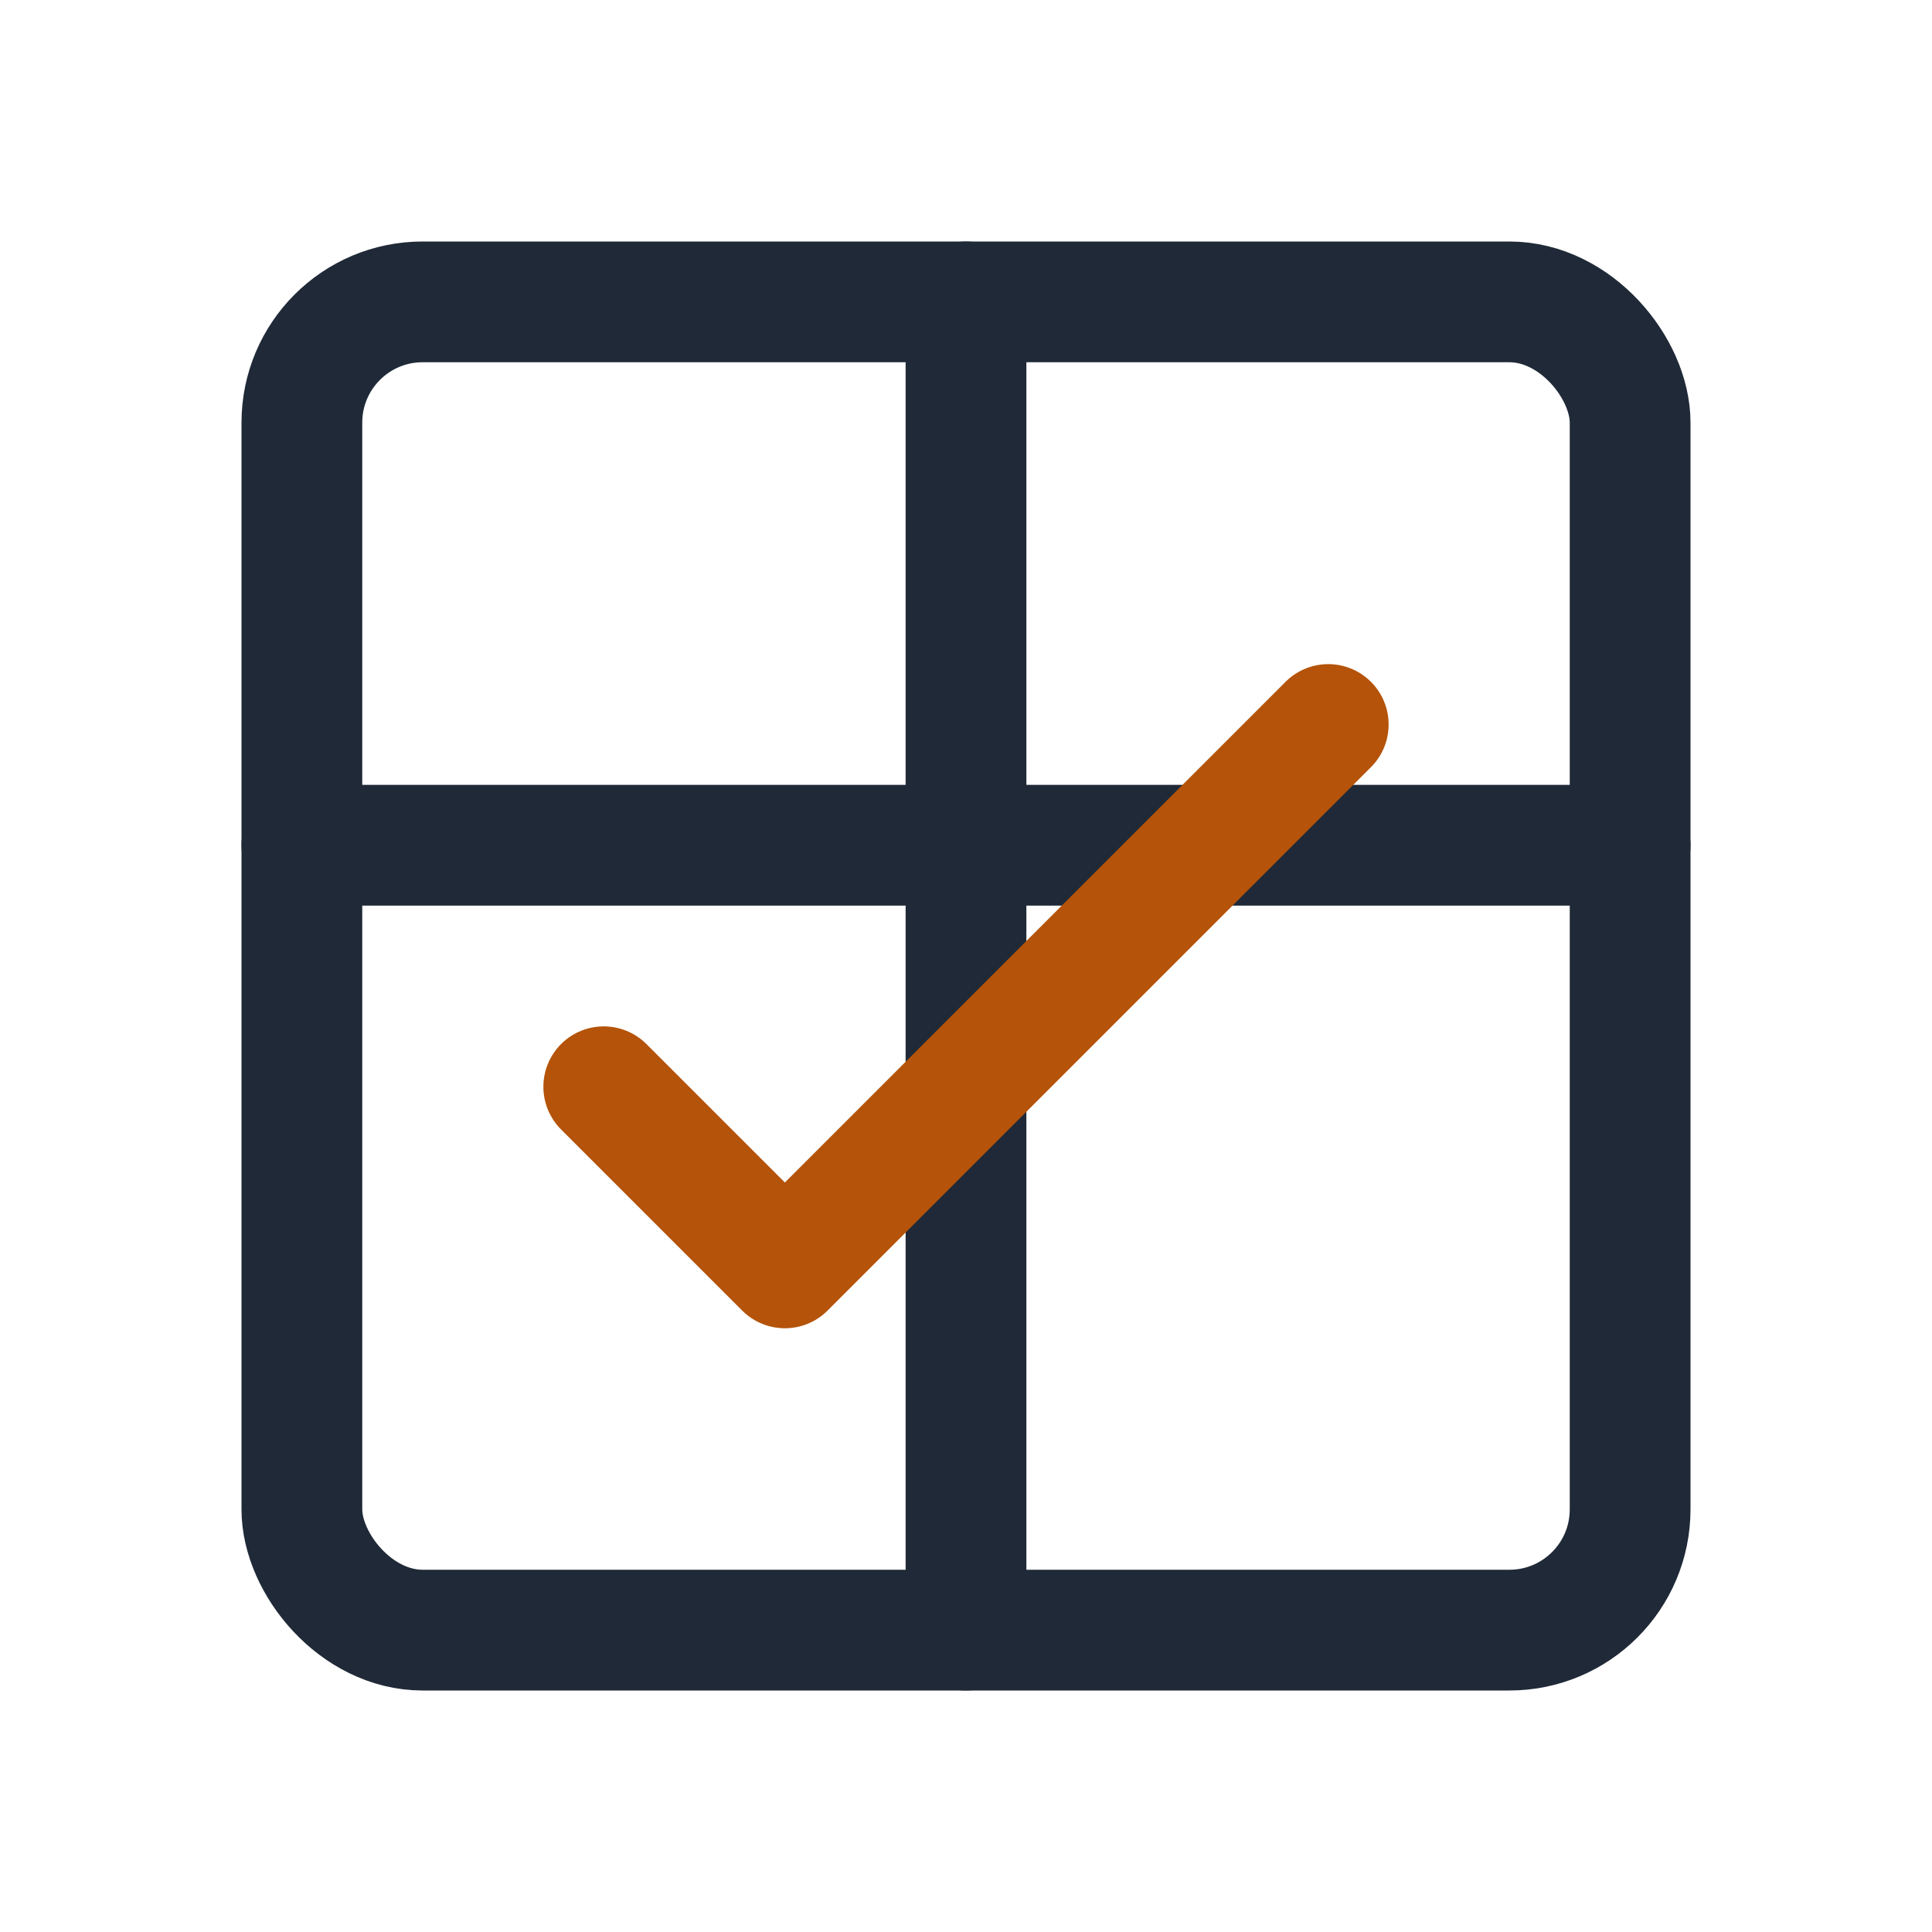
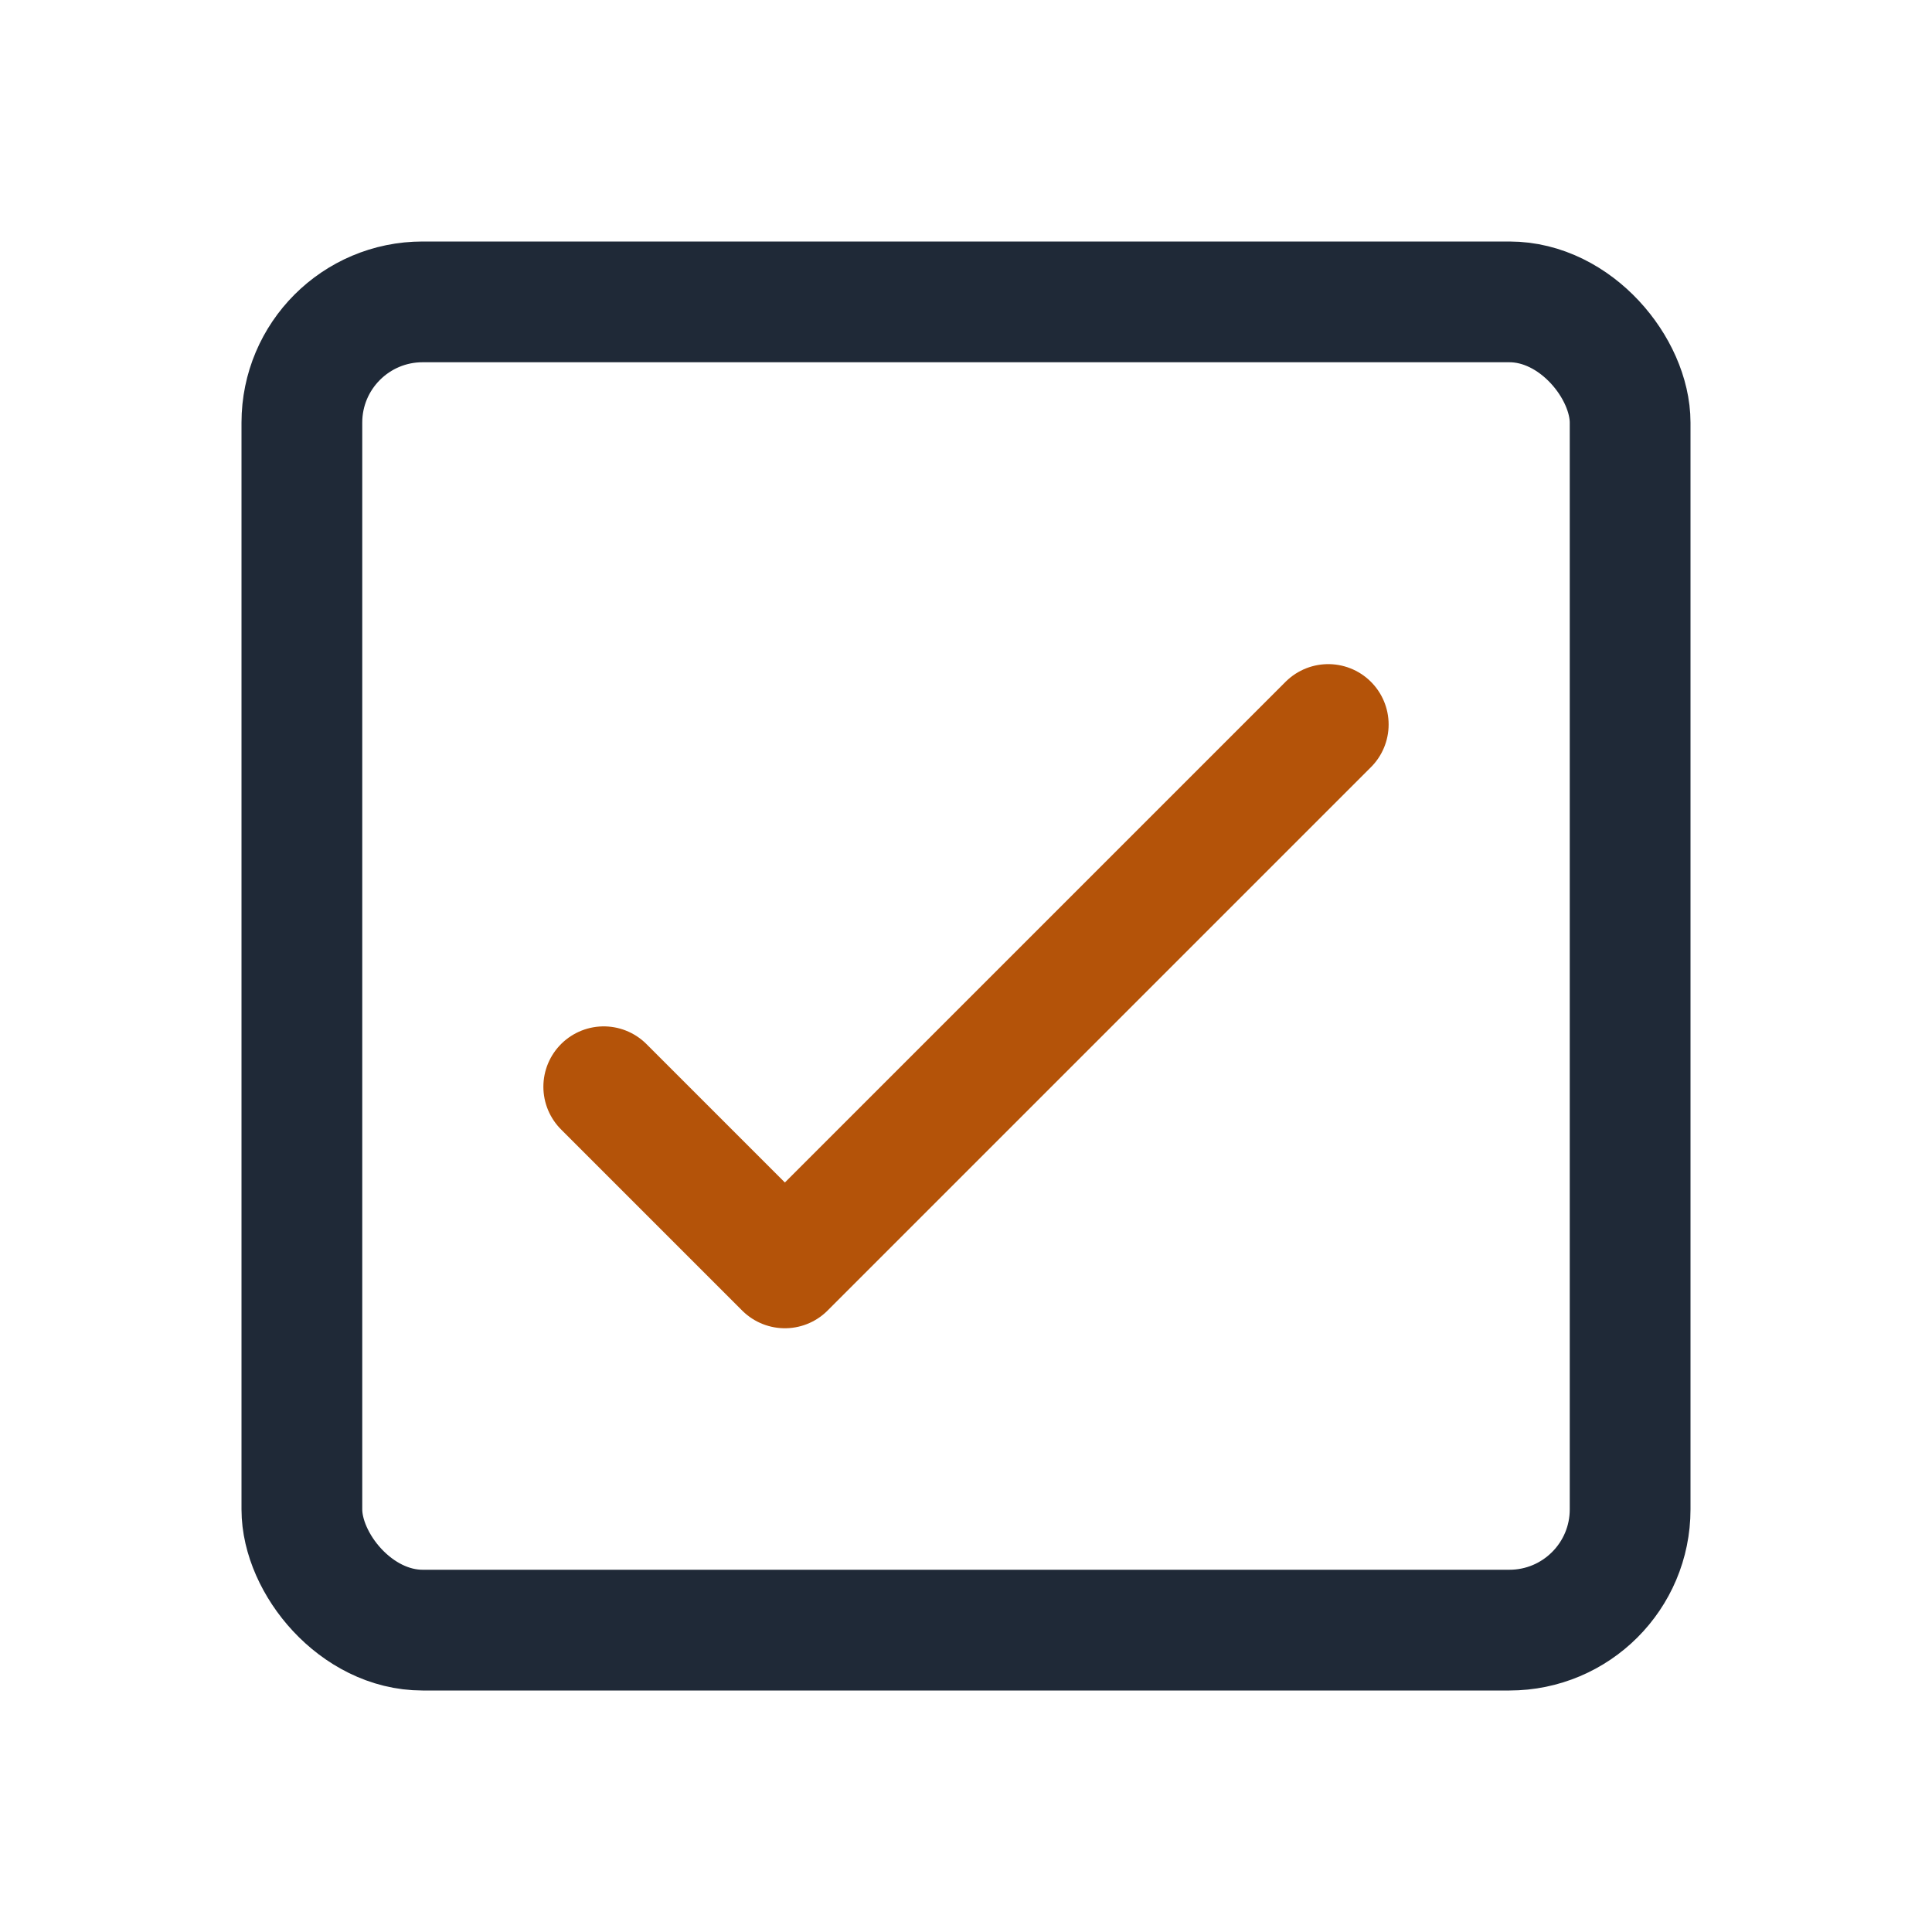
<svg xmlns="http://www.w3.org/2000/svg" width="32" height="32" viewBox="0 0 32 32" stroke="#1F2937" fill="none" stroke-width="2" stroke-linecap="round" stroke-linejoin="round">
  <rect x="5" y="5" width="22" height="22" rx="2" />
-   <path d="M5 14h22M16 5v22" />
  <path stroke="#B45309" d="M10 18l3 3 9-9" />
</svg>